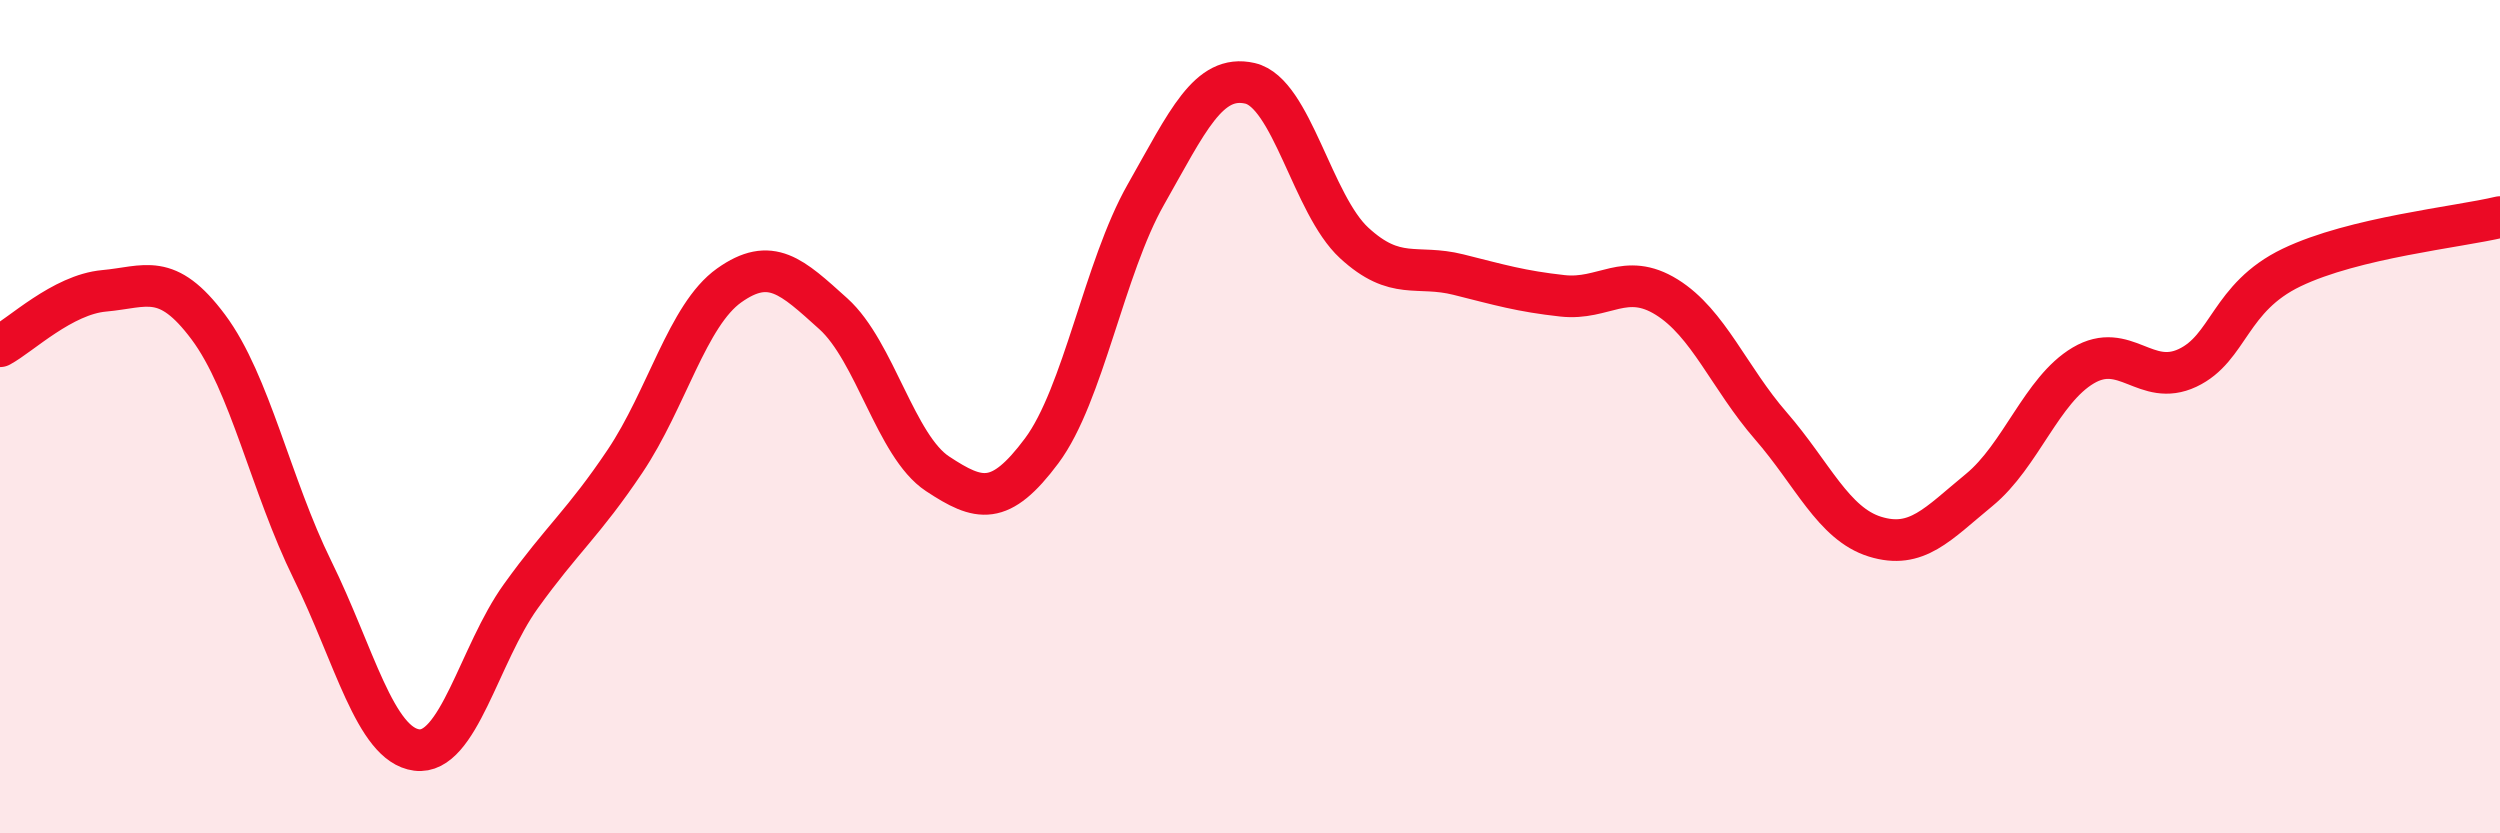
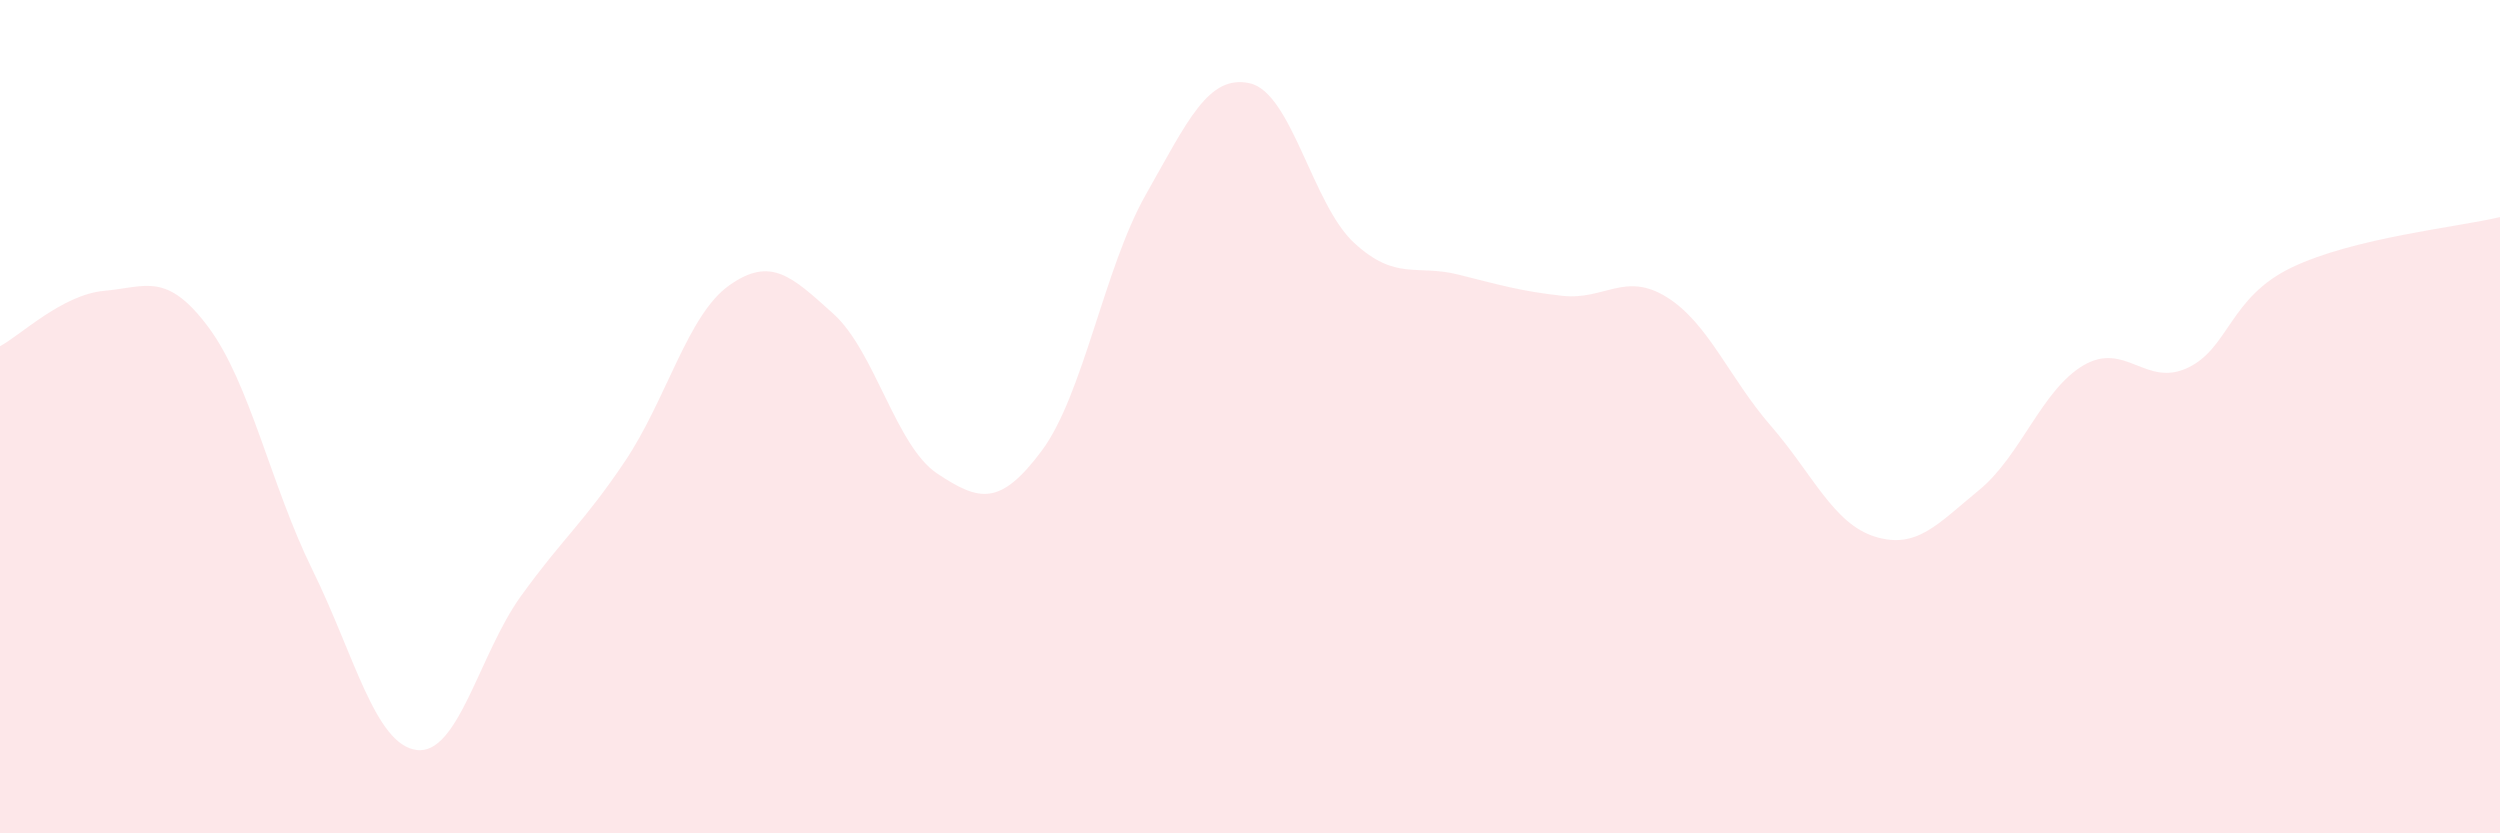
<svg xmlns="http://www.w3.org/2000/svg" width="60" height="20" viewBox="0 0 60 20">
  <path d="M 0,8.31 C 0.5,8.04 1.5,7.07 2.5,6.98 C 3.5,6.89 4,6.51 5,7.85 C 6,9.19 6.5,11.65 7.5,13.68 C 8.5,15.71 9,17.87 10,18 C 11,18.13 11.5,15.7 12.5,14.31 C 13.5,12.92 14,12.56 15,11.07 C 16,9.58 16.5,7.56 17.5,6.85 C 18.5,6.14 19,6.63 20,7.53 C 21,8.43 21.5,10.71 22.5,11.37 C 23.5,12.03 24,12.16 25,10.82 C 26,9.48 26.5,6.43 27.5,4.67 C 28.5,2.91 29,1.77 30,2 C 31,2.23 31.5,4.91 32.5,5.83 C 33.5,6.75 34,6.34 35,6.59 C 36,6.84 36.5,6.99 37.5,7.1 C 38.5,7.21 39,6.51 40,7.13 C 41,7.75 41.5,9.07 42.5,10.22 C 43.5,11.37 44,12.57 45,12.88 C 46,13.19 46.5,12.58 47.5,11.76 C 48.5,10.94 49,9.36 50,8.77 C 51,8.18 51.5,9.3 52.5,8.83 C 53.5,8.36 53.5,7.14 55,6.42 C 56.5,5.7 59,5.45 60,5.21L60 20L0 20Z" fill="#EB0A25" opacity="0.1" stroke-linecap="round" stroke-linejoin="round" />
-   <path d="M 0,8.31 C 0.5,8.04 1.5,7.07 2.5,6.98 C 3.5,6.89 4,6.51 5,7.85 C 6,9.19 6.5,11.65 7.5,13.68 C 8.5,15.71 9,17.87 10,18 C 11,18.13 11.5,15.7 12.5,14.31 C 13.5,12.92 14,12.56 15,11.07 C 16,9.58 16.5,7.56 17.5,6.85 C 18.5,6.14 19,6.63 20,7.53 C 21,8.43 21.5,10.71 22.5,11.37 C 23.5,12.03 24,12.16 25,10.82 C 26,9.48 26.5,6.43 27.5,4.67 C 28.5,2.91 29,1.77 30,2 C 31,2.23 31.5,4.91 32.5,5.83 C 33.5,6.75 34,6.34 35,6.59 C 36,6.84 36.5,6.99 37.5,7.1 C 38.5,7.21 39,6.51 40,7.13 C 41,7.75 41.5,9.07 42.5,10.22 C 43.5,11.37 44,12.57 45,12.88 C 46,13.19 46.5,12.58 47.5,11.76 C 48.5,10.94 49,9.36 50,8.77 C 51,8.18 51.5,9.3 52.5,8.83 C 53.5,8.36 53.5,7.14 55,6.42 C 56.5,5.7 59,5.45 60,5.21" stroke="#EB0A25" stroke-width="1" fill="none" stroke-linecap="round" stroke-linejoin="round" />
</svg>